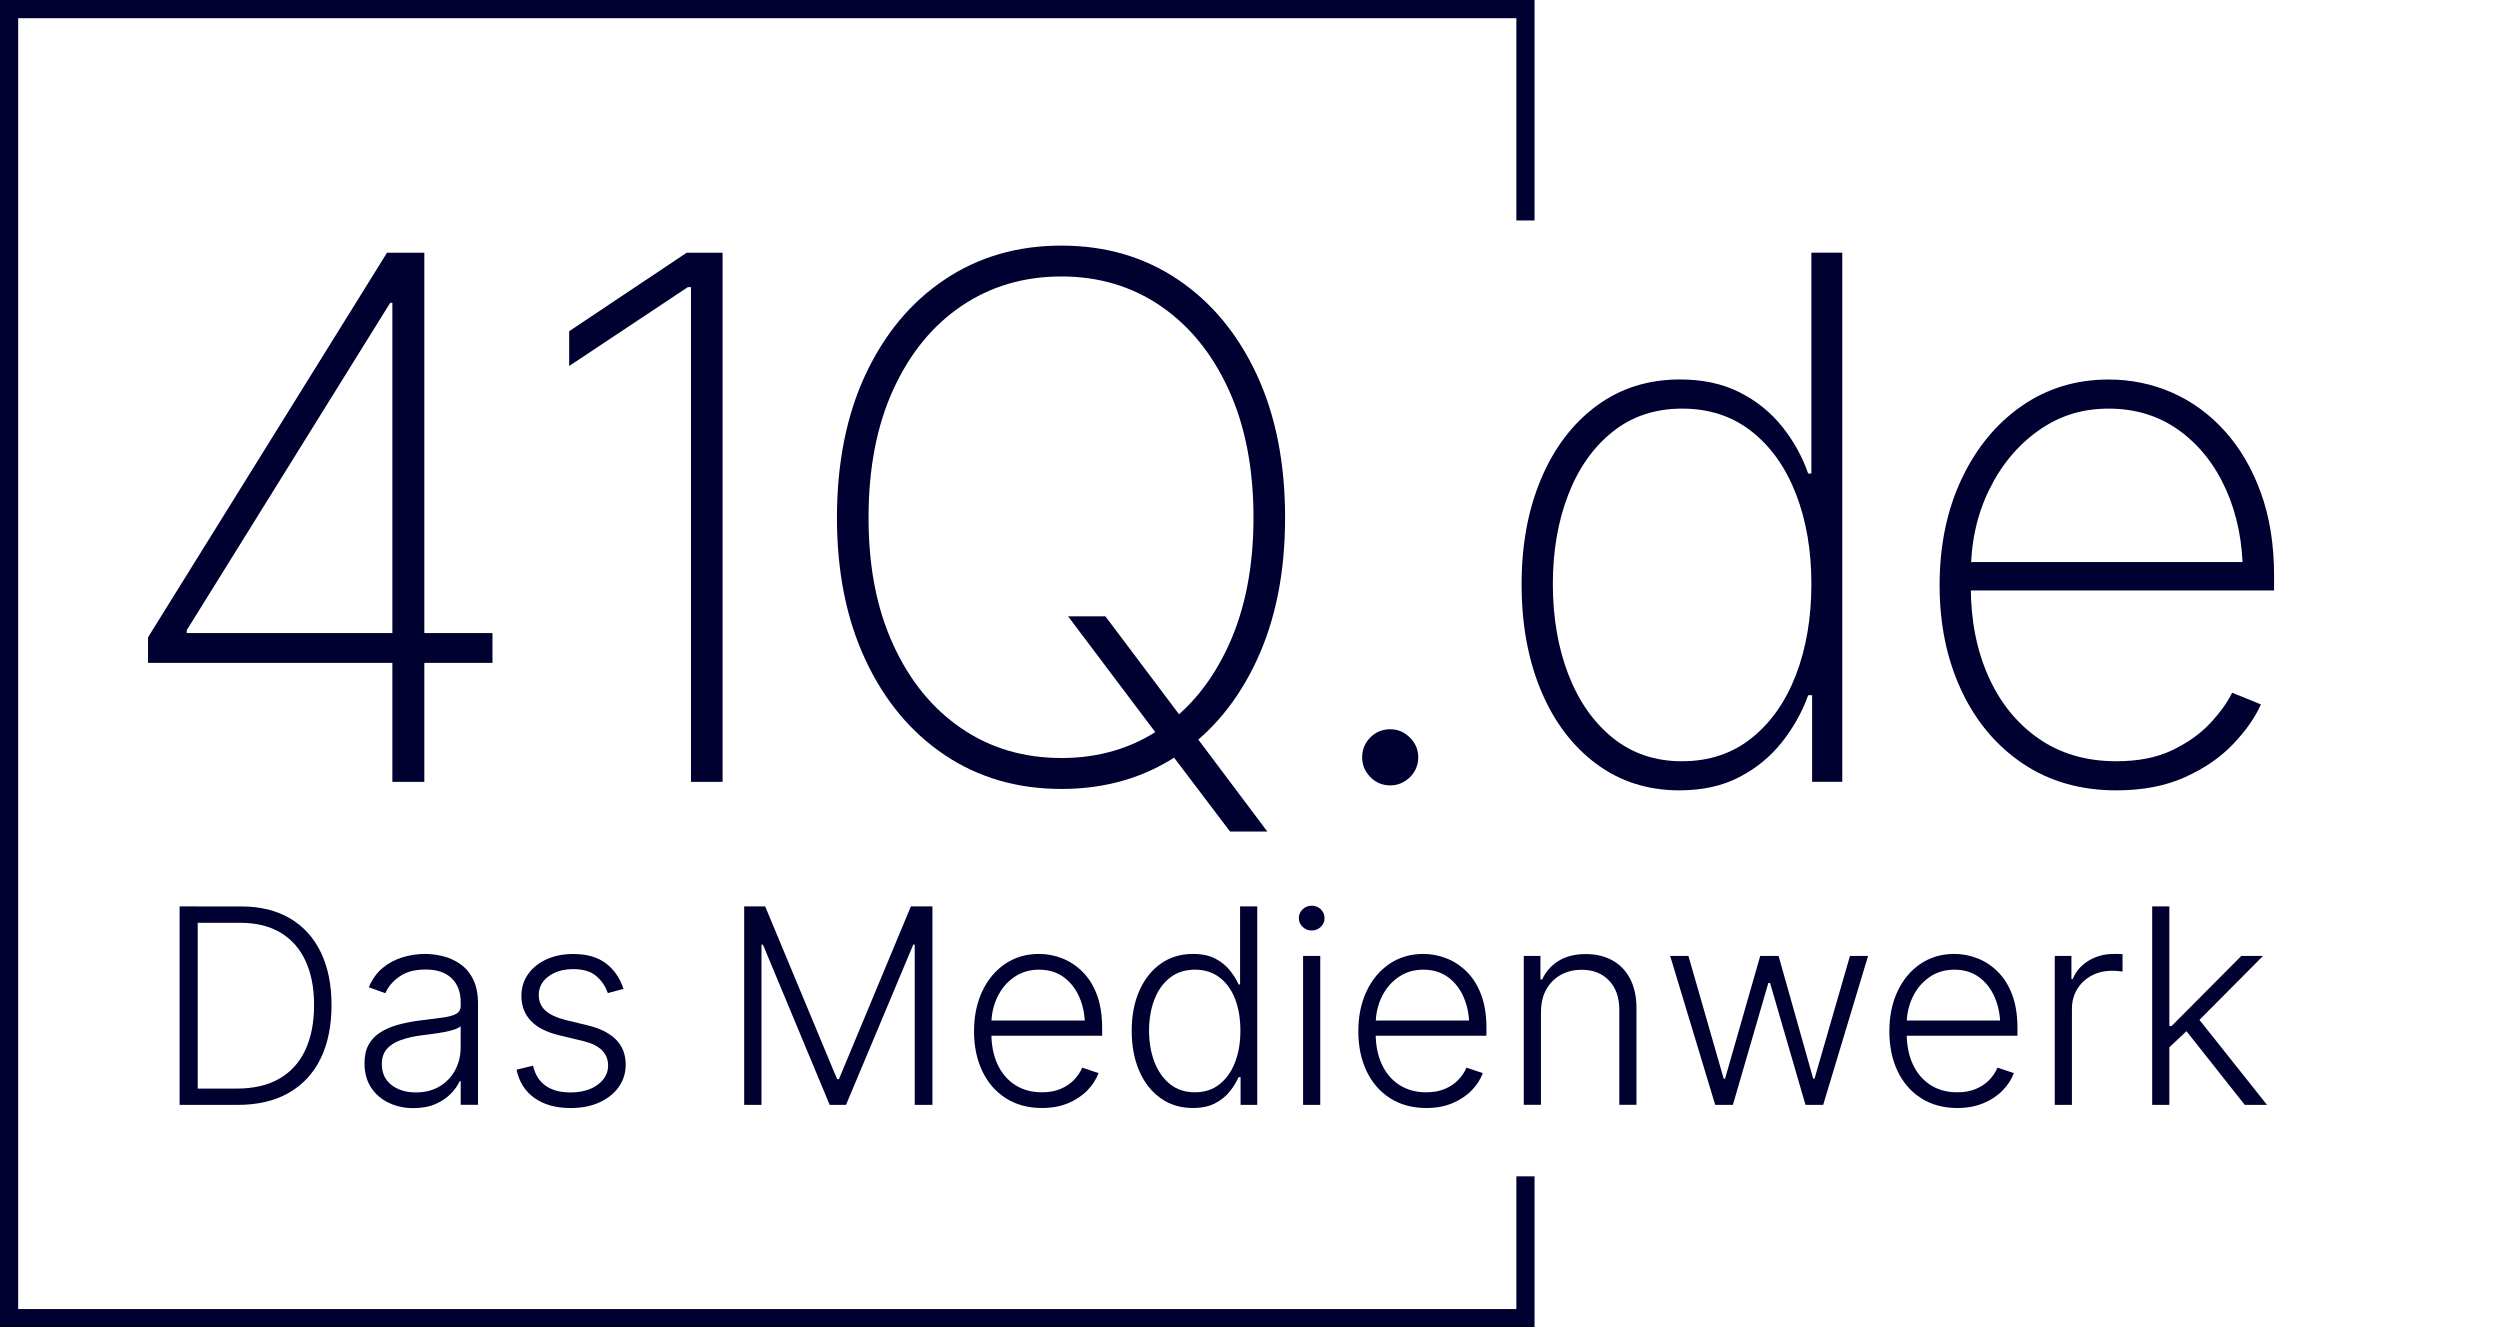
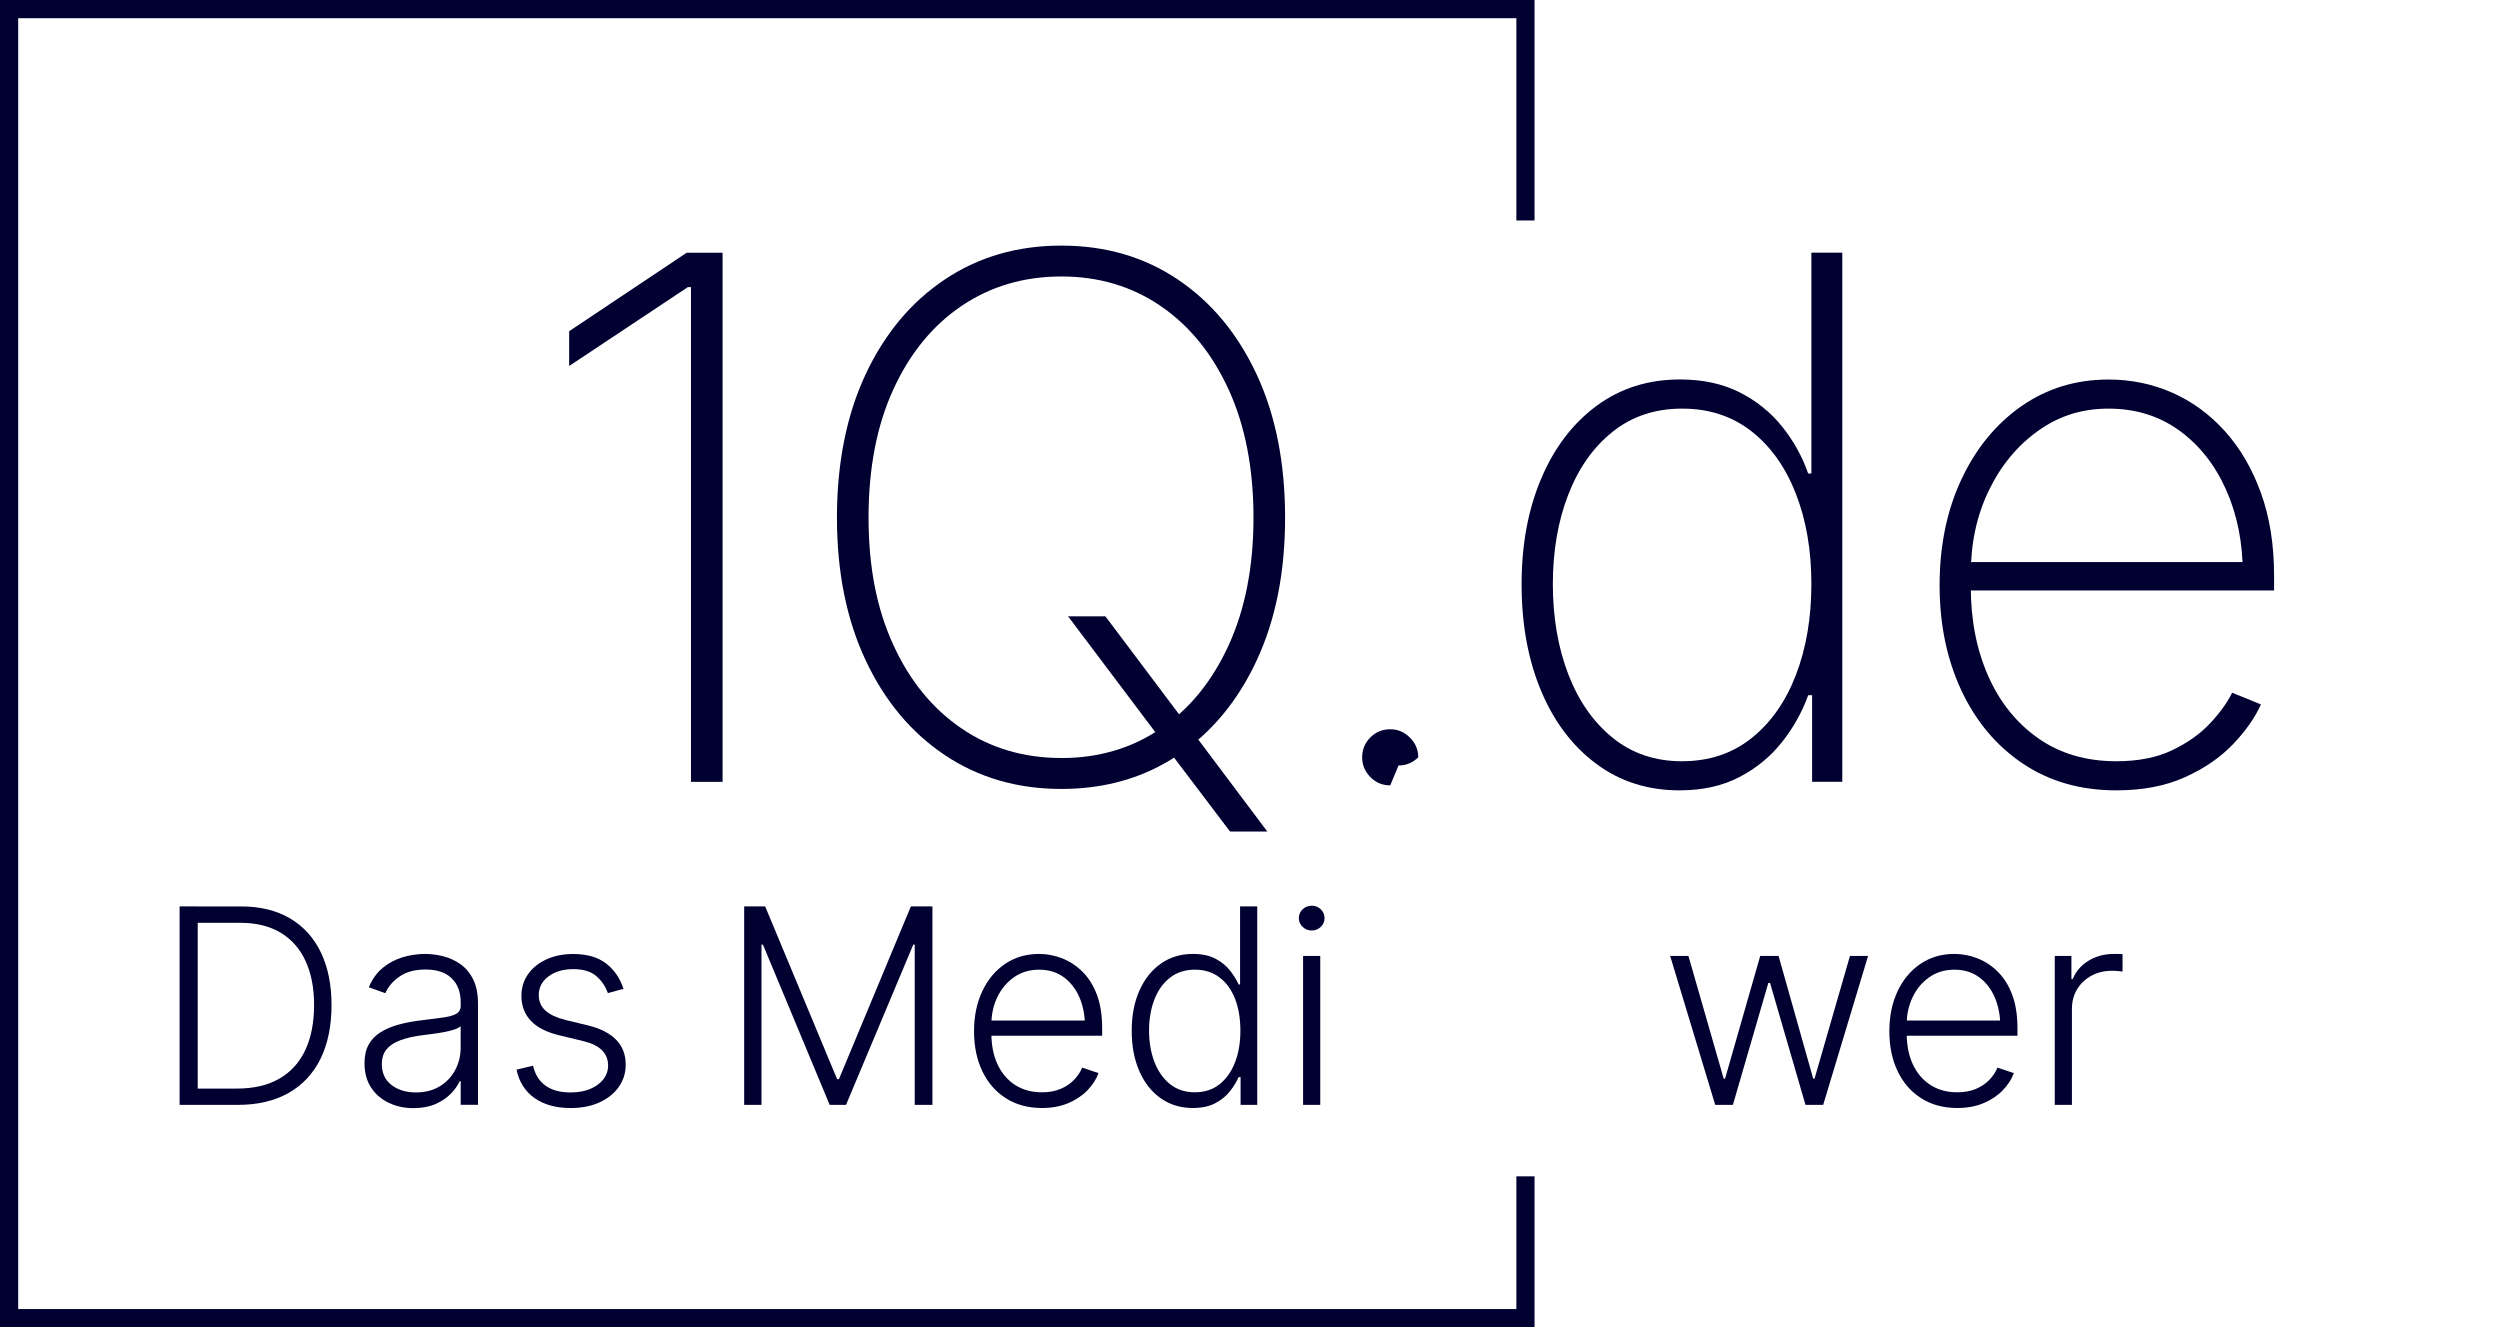
<svg xmlns="http://www.w3.org/2000/svg" id="Logo_blau" viewBox="0 0 687.5 365">
  <defs>
    <style>.cls-1{fill:#000031;stroke-width:0px;}.cls-2{fill:none;stroke:#000031;stroke-miterlimit:10;stroke-width:5px;}</style>
  </defs>
  <path id="Rand" class="cls-2" d="m419.5,323.5v39H2.5V2.5h417v58.13" />
-   <path class="cls-1" d="m40.71,182.29v-7.03l65.72-105.76h5.47v13.77h-4.59l-55.96,90.04v.78h84.08v8.2H40.71Zm67.19,32.71V69.5h8.79v145.51h-8.79Z" />
  <path class="cls-1" d="m198.71,69.5v145.51h-8.69V78.97h-.88l-32.62,21.68v-9.57l32.32-21.58h9.86Z" />
  <path class="cls-1" d="m291.88,216.96c-12.11,0-22.8-3.11-32.08-9.33-9.28-6.22-16.54-14.92-21.78-26.12-5.24-11.2-7.86-24.25-7.86-39.16s2.62-28.16,7.86-39.36c5.24-11.2,12.5-19.91,21.78-26.12,9.28-6.22,19.97-9.33,32.08-9.33s22.79,3.11,32.03,9.33c9.24,6.22,16.47,14.93,21.68,26.12,5.21,11.2,7.81,24.32,7.81,39.36s-2.6,28.06-7.81,39.26c-5.21,11.2-12.44,19.89-21.68,26.07-9.25,6.19-19.92,9.28-32.03,9.28Zm0-8.5c10.29,0,19.4-2.7,27.34-8.11,7.94-5.4,14.18-13.07,18.7-23,4.52-9.93,6.79-21.6,6.79-35.01s-2.26-25.18-6.79-35.11c-4.53-9.93-10.76-17.61-18.7-23.05-7.94-5.44-17.06-8.15-27.34-8.15s-19.42,2.69-27.39,8.06c-7.98,5.37-14.24,13.02-18.8,22.95-4.56,9.93-6.84,21.7-6.84,35.3s2.26,25.07,6.79,34.96c4.52,9.9,10.77,17.56,18.75,23,7.97,5.44,17.14,8.15,27.49,8.15Zm1.86-38.96h10.25l21,27.93,2.05,2.64,21.48,28.61h-10.25l-17.68-23.34-1.86-2.64-25-33.2Z" />
-   <path class="cls-1" d="m382.31,215.98c-2.15,0-3.97-.77-5.47-2.29-1.5-1.53-2.25-3.34-2.25-5.42s.75-3.97,2.25-5.47,3.32-2.25,5.47-2.25,3.89.77,5.42,2.29c1.53,1.53,2.29,3.34,2.29,5.42s-.77,3.97-2.29,5.47c-1.53,1.5-3.34,2.25-5.42,2.25Z" />
+   <path class="cls-1" d="m382.31,215.98c-2.15,0-3.97-.77-5.47-2.29-1.5-1.53-2.25-3.34-2.25-5.42s.75-3.97,2.25-5.47,3.32-2.25,5.47-2.25,3.89.77,5.42,2.29c1.53,1.53,2.29,3.34,2.29,5.42c-1.53,1.5-3.34,2.25-5.42,2.25Z" />
  <path class="cls-1" d="m461.9,217.35c-8.72,0-16.36-2.42-22.9-7.28-6.54-4.85-11.61-11.54-15.19-20.07-3.58-8.53-5.37-18.29-5.37-29.3s1.81-20.65,5.42-29.15,8.69-15.15,15.23-19.97c6.54-4.82,14.18-7.23,22.9-7.23,6.25,0,11.7,1.17,16.36,3.52,4.65,2.34,8.56,5.49,11.72,9.42,3.16,3.94,5.55,8.25,7.18,12.94h.88v-60.74h8.5v145.51h-8.3v-23.83h-1.07c-1.69,4.69-4.12,9.02-7.28,12.99-3.16,3.97-7.06,7.16-11.72,9.57-4.66,2.41-10.11,3.61-16.36,3.61Zm.68-8.01c7.42,0,13.79-2.12,19.09-6.35,5.31-4.23,9.38-10.03,12.21-17.38,2.83-7.36,4.25-15.69,4.25-25s-1.42-17.51-4.25-24.8c-2.83-7.29-6.9-13.02-12.21-17.19-5.31-4.17-11.67-6.25-19.09-6.25s-13.79,2.12-19.09,6.35c-5.31,4.23-9.38,9.99-12.21,17.29-2.83,7.29-4.25,15.5-4.25,24.61s1.42,17.45,4.25,24.8c2.83,7.36,6.9,13.18,12.21,17.48,5.31,4.3,11.67,6.45,19.09,6.45Z" />
  <path class="cls-1" d="m582.02,217.35c-9.83,0-18.39-2.44-25.68-7.32-7.29-4.88-12.94-11.59-16.94-20.12-4-8.53-6.01-18.2-6.01-29s2-20.57,6.01-29.1c4-8.53,9.5-15.23,16.5-20.12,7-4.88,14.99-7.32,23.97-7.32,6.18,0,12.01,1.21,17.48,3.61,5.47,2.41,10.3,5.94,14.5,10.6,4.2,4.66,7.5,10.32,9.91,16.99,2.41,6.67,3.61,14.24,3.61,22.71v4.1h-86.43v-7.81h81.74l-3.91,3.12c0-8.46-1.53-16.13-4.59-23-3.06-6.87-7.36-12.3-12.89-16.31-5.53-4-12.01-6.01-19.43-6.01s-13.69,2.04-19.38,6.1c-5.7,4.07-10.21,9.52-13.53,16.36s-4.98,14.49-4.98,22.95v3.61c0,9.12,1.59,17.29,4.79,24.51,3.19,7.23,7.78,12.94,13.77,17.14,5.99,4.2,13.15,6.3,21.48,6.3,5.99,0,11.1-1.01,15.33-3.03,4.23-2.02,7.71-4.49,10.45-7.42s4.75-5.73,6.05-8.4l7.91,3.22c-1.63,3.65-4.18,7.29-7.67,10.94-3.48,3.65-7.89,6.67-13.23,9.08-5.34,2.41-11.62,3.61-18.85,3.61Z" />
  <path class="cls-1" d="m54.37,249.26v54.57h-4.98v-54.57h4.98Zm11.02,54.57h-13.22v-4.47h12.93c4.69,0,8.61-.92,11.77-2.76s5.54-4.48,7.12-7.91c1.59-3.43,2.38-7.53,2.38-12.29s-.78-8.72-2.33-12.1-3.83-5.98-6.85-7.8c-3.02-1.82-6.73-2.73-11.15-2.73h-14.06v-4.5h14.36c5.2,0,9.66,1.09,13.37,3.26,3.71,2.17,6.55,5.29,8.51,9.34s2.95,8.9,2.95,14.54-1.01,10.65-3.02,14.74c-2.01,4.09-4.94,7.23-8.79,9.41-3.84,2.18-8.5,3.28-13.97,3.28Z" />
  <path class="cls-1" d="m113.71,304.74c-2.47,0-4.72-.48-6.77-1.45s-3.68-2.37-4.89-4.21c-1.21-1.84-1.81-4.08-1.81-6.72,0-2.03.38-3.72,1.14-5.09.76-1.37,1.84-2.5,3.26-3.39,1.42-.89,3.08-1.6,5-2.12,1.92-.52,4.03-.92,6.35-1.19,2.29-.29,4.24-.54,5.82-.75,1.59-.21,2.8-.54,3.63-1.01.83-.46,1.25-1.21,1.25-2.23v-.95c0-2.81-.83-5.01-2.49-6.61-1.66-1.6-4.04-2.4-7.14-2.4s-5.36.65-7.21,1.94c-1.86,1.29-3.15,2.82-3.88,4.58l-4.54-1.65c.93-2.22,2.21-4,3.85-5.35,1.64-1.34,3.47-2.31,5.49-2.91,2.03-.6,4.08-.9,6.15-.9,1.56,0,3.19.21,4.87.62s3.26,1.12,4.72,2.12c1.46,1,2.66,2.4,3.57,4.19.92,1.79,1.37,4.06,1.37,6.79v27.76h-4.76v-6.48h-.29c-.54,1.2-1.37,2.36-2.49,3.5-1.12,1.13-2.53,2.07-4.21,2.8s-3.67,1.1-5.97,1.1Zm.66-4.32c2.51,0,4.69-.56,6.54-1.67,1.84-1.11,3.27-2.61,4.27-4.49,1-1.88,1.5-3.93,1.5-6.15v-5.9c-.37.34-.96.65-1.78.92-.82.27-1.76.5-2.82.7-1.06.2-2.14.37-3.22.51s-2.04.27-2.87.37c-2.29.29-4.27.75-5.91,1.36-1.65.61-2.91,1.44-3.77,2.49-.87,1.05-1.3,2.4-1.3,4.06,0,2.47.88,4.38,2.65,5.75s4.01,2.05,6.72,2.05Z" />
  <path class="cls-1" d="m171.48,271.93l-4.32,1.17c-.64-1.83-1.69-3.39-3.17-4.67-1.48-1.28-3.6-1.92-6.35-1.92s-5.03.67-6.81,2c-1.78,1.33-2.67,3.03-2.67,5.11,0,1.73.6,3.16,1.81,4.27,1.21,1.11,3.08,1.98,5.62,2.62l6.19,1.5c3.42.85,5.99,2.18,7.71,3.97,1.72,1.79,2.58,4.06,2.58,6.79,0,2.29-.64,4.35-1.92,6.15-1.28,1.81-3.06,3.22-5.33,4.25s-4.91,1.54-7.91,1.54c-4,0-7.3-.91-9.89-2.73-2.59-1.82-4.25-4.42-4.98-7.82l4.54-1.1c.56,2.42,1.71,4.25,3.44,5.49,1.73,1.25,4,1.87,6.81,1.87,3.12,0,5.64-.71,7.54-2.12,1.9-1.42,2.86-3.17,2.86-5.27,0-3.37-2.23-5.6-6.7-6.7l-6.67-1.61c-3.56-.85-6.2-2.2-7.91-4.03-1.71-1.83-2.56-4.11-2.56-6.85,0-2.25.62-4.23,1.85-5.97,1.23-1.73,2.92-3.09,5.07-4.06,2.15-.98,4.59-1.46,7.32-1.46,3.76,0,6.76.86,9.01,2.58,2.25,1.72,3.86,4.06,4.83,7.01Z" />
  <path class="cls-1" d="m204.63,249.26h5.79l19.78,47.5h.51l19.78-47.5h5.93v54.57h-4.87v-44.06h-.4l-18.49,44.06h-4.5l-18.35-44.06h-.4v44.06h-4.76v-54.57Z" />
  <path class="cls-1" d="m286.53,304.7c-3.81,0-7.12-.9-9.92-2.69-2.81-1.79-4.97-4.28-6.48-7.45-1.51-3.17-2.27-6.82-2.27-10.95s.75-7.79,2.25-10.99c1.5-3.2,3.59-5.71,6.28-7.54,2.69-1.83,5.8-2.75,9.34-2.75,2.2,0,4.33.41,6.41,1.23,2.07.82,3.94,2.06,5.6,3.72,1.66,1.66,2.97,3.77,3.92,6.32s1.43,5.58,1.43,9.1v2.12h-31.97v-4.17h29.41l-2.16,1.61c0-2.98-.51-5.64-1.52-7.98-1.01-2.34-2.46-4.2-4.34-5.57-1.88-1.37-4.14-2.05-6.77-2.05s-4.91.69-6.88,2.07c-1.98,1.38-3.51,3.21-4.6,5.49-1.09,2.28-1.63,4.78-1.63,7.49v2.45c0,3.27.57,6.12,1.7,8.55,1.14,2.43,2.75,4.32,4.83,5.66,2.09,1.34,4.55,2.01,7.38,2.01,1.93,0,3.63-.3,5.09-.92,1.46-.61,2.7-1.43,3.7-2.47,1-1.04,1.76-2.17,2.27-3.39l4.5,1.5c-.64,1.71-1.65,3.29-3.06,4.74-1.4,1.45-3.16,2.62-5.27,3.52-2.11.89-4.52,1.34-7.23,1.34Z" />
  <path class="cls-1" d="m328.04,304.7c-3.35,0-6.28-.88-8.81-2.66-2.53-1.77-4.49-4.25-5.9-7.45-1.4-3.2-2.11-6.91-2.11-11.13s.71-7.89,2.12-11.06c1.42-3.17,3.39-5.65,5.91-7.42,2.53-1.77,5.46-2.65,8.81-2.65,2.51,0,4.6.45,6.24,1.34,1.65.89,2.98,1.98,3.99,3.28,1.01,1.29,1.79,2.55,2.33,3.77h.4v-21.46h4.72v54.57h-4.58v-7.62h-.55c-.54,1.25-1.32,2.53-2.34,3.84s-2.37,2.42-4.03,3.31c-1.66.89-3.74,1.34-6.23,1.34Zm.55-4.32c2.66,0,4.92-.73,6.77-2.2,1.85-1.46,3.28-3.47,4.27-6.02.99-2.55,1.48-5.46,1.48-8.73s-.49-6.2-1.46-8.72c-.98-2.51-2.4-4.49-4.27-5.91-1.87-1.43-4.13-2.14-6.79-2.14s-5,.75-6.88,2.23c-1.88,1.49-3.3,3.5-4.27,6.02-.96,2.53-1.45,5.36-1.45,8.51s.49,6.01,1.46,8.57c.98,2.56,2.4,4.6,4.27,6.12,1.87,1.51,4.16,2.27,6.87,2.27Z" />
  <path class="cls-1" d="m360.73,255.89c-.98,0-1.81-.34-2.51-1.01-.7-.67-1.04-1.47-1.04-2.4s.35-1.76,1.04-2.42c.7-.66,1.53-.99,2.51-.99s1.81.33,2.49.99c.68.66,1.03,1.46,1.03,2.42s-.34,1.73-1.03,2.4c-.68.67-1.51,1.01-2.49,1.01Zm-2.38,47.94v-40.94h4.72v40.94h-4.72Z" />
-   <path class="cls-1" d="m392.21,304.7c-3.81,0-7.12-.9-9.92-2.69-2.81-1.79-4.97-4.28-6.48-7.45s-2.27-6.82-2.27-10.95.75-7.79,2.25-10.99c1.5-3.2,3.59-5.71,6.28-7.54s5.8-2.75,9.34-2.75c2.2,0,4.33.41,6.41,1.23,2.07.82,3.94,2.06,5.6,3.72,1.66,1.66,2.97,3.77,3.92,6.32.95,2.55,1.43,5.58,1.43,9.1v2.12h-31.97v-4.17h29.41l-2.16,1.61c0-2.98-.51-5.64-1.52-7.98s-2.46-4.2-4.34-5.57c-1.88-1.37-4.14-2.05-6.77-2.05s-4.91.69-6.88,2.07c-1.98,1.38-3.51,3.21-4.6,5.49-1.09,2.28-1.63,4.78-1.63,7.49v2.45c0,3.27.57,6.12,1.7,8.55s2.75,4.32,4.83,5.66c2.09,1.34,4.55,2.01,7.38,2.01,1.93,0,3.62-.3,5.09-.92,1.46-.61,2.7-1.43,3.7-2.47,1-1.04,1.76-2.17,2.27-3.39l4.5,1.5c-.64,1.71-1.65,3.29-3.06,4.74-1.4,1.45-3.16,2.62-5.27,3.52s-4.52,1.34-7.23,1.34Z" />
-   <path class="cls-1" d="m423.76,278.26v25.56h-4.72v-40.94h4.58v6.48h.48c.95-2.12,2.44-3.82,4.47-5.09,2.03-1.27,4.54-1.9,7.54-1.9,2.76,0,5.18.57,7.27,1.72,2.09,1.15,3.72,2.83,4.89,5.05,1.17,2.22,1.76,4.96,1.76,8.2v26.48h-4.72v-26.18c0-3.34-.94-6.01-2.82-7.98-1.88-1.98-4.39-2.97-7.54-2.97-2.15,0-4.06.47-5.75,1.41-1.68.94-3.01,2.27-3.97,3.99-.96,1.72-1.45,3.78-1.45,6.17Z" />
  <path class="cls-1" d="m471.68,303.83l-12.38-40.94h5.02l9.7,33.76h.37l9.67-33.76h5.05l9.52,33.73h.37l9.74-33.73h4.98l-12.34,40.94h-4.87l-9.74-33.51h-.48l-9.74,33.51h-4.87Z" />
  <path class="cls-1" d="m538.24,304.7c-3.81,0-7.12-.9-9.92-2.69-2.81-1.79-4.97-4.28-6.48-7.45s-2.27-6.82-2.27-10.95.75-7.79,2.25-10.99c1.5-3.2,3.59-5.71,6.28-7.54s5.8-2.75,9.34-2.75c2.2,0,4.33.41,6.41,1.23s3.94,2.06,5.6,3.72c1.66,1.66,2.97,3.77,3.92,6.32s1.43,5.58,1.43,9.1v2.12h-31.97v-4.17h29.41l-2.16,1.61c0-2.98-.51-5.64-1.52-7.98-1.01-2.34-2.46-4.2-4.34-5.57-1.88-1.37-4.14-2.05-6.77-2.05s-4.91.69-6.88,2.07c-1.98,1.38-3.51,3.21-4.6,5.49-1.09,2.28-1.63,4.78-1.63,7.49v2.45c0,3.27.57,6.12,1.7,8.55,1.14,2.43,2.75,4.32,4.83,5.66,2.09,1.34,4.55,2.01,7.38,2.01,1.93,0,3.63-.3,5.09-.92,1.46-.61,2.7-1.43,3.7-2.47,1-1.04,1.76-2.17,2.27-3.39l4.5,1.5c-.63,1.71-1.65,3.29-3.06,4.74-1.4,1.45-3.16,2.62-5.27,3.52-2.11.89-4.52,1.34-7.23,1.34Z" />
  <path class="cls-1" d="m565.06,303.83v-40.94h4.58v6.34h.37c.83-2.08,2.26-3.74,4.3-5s4.34-1.89,6.9-1.89h1.3c.48,0,.87.01,1.19.04v4.8c-.2-.02-.56-.07-1.1-.13-.54-.06-1.14-.09-1.79-.09-2.1,0-3.99.45-5.66,1.36-1.67.9-2.98,2.14-3.94,3.72-.95,1.58-1.43,3.38-1.43,5.4v26.4h-4.72Z" />
-   <path class="cls-1" d="m591.85,303.83v-54.57h4.72v54.57h-4.72Zm4.32-15.45l-.07-6.23h1.1l19.15-19.26h5.97l-18.9,19.01-.44.07-6.81,6.41Zm21.13,15.45l-16.59-20.98,3.41-3.3,19.3,24.28h-6.12Z" />
</svg>